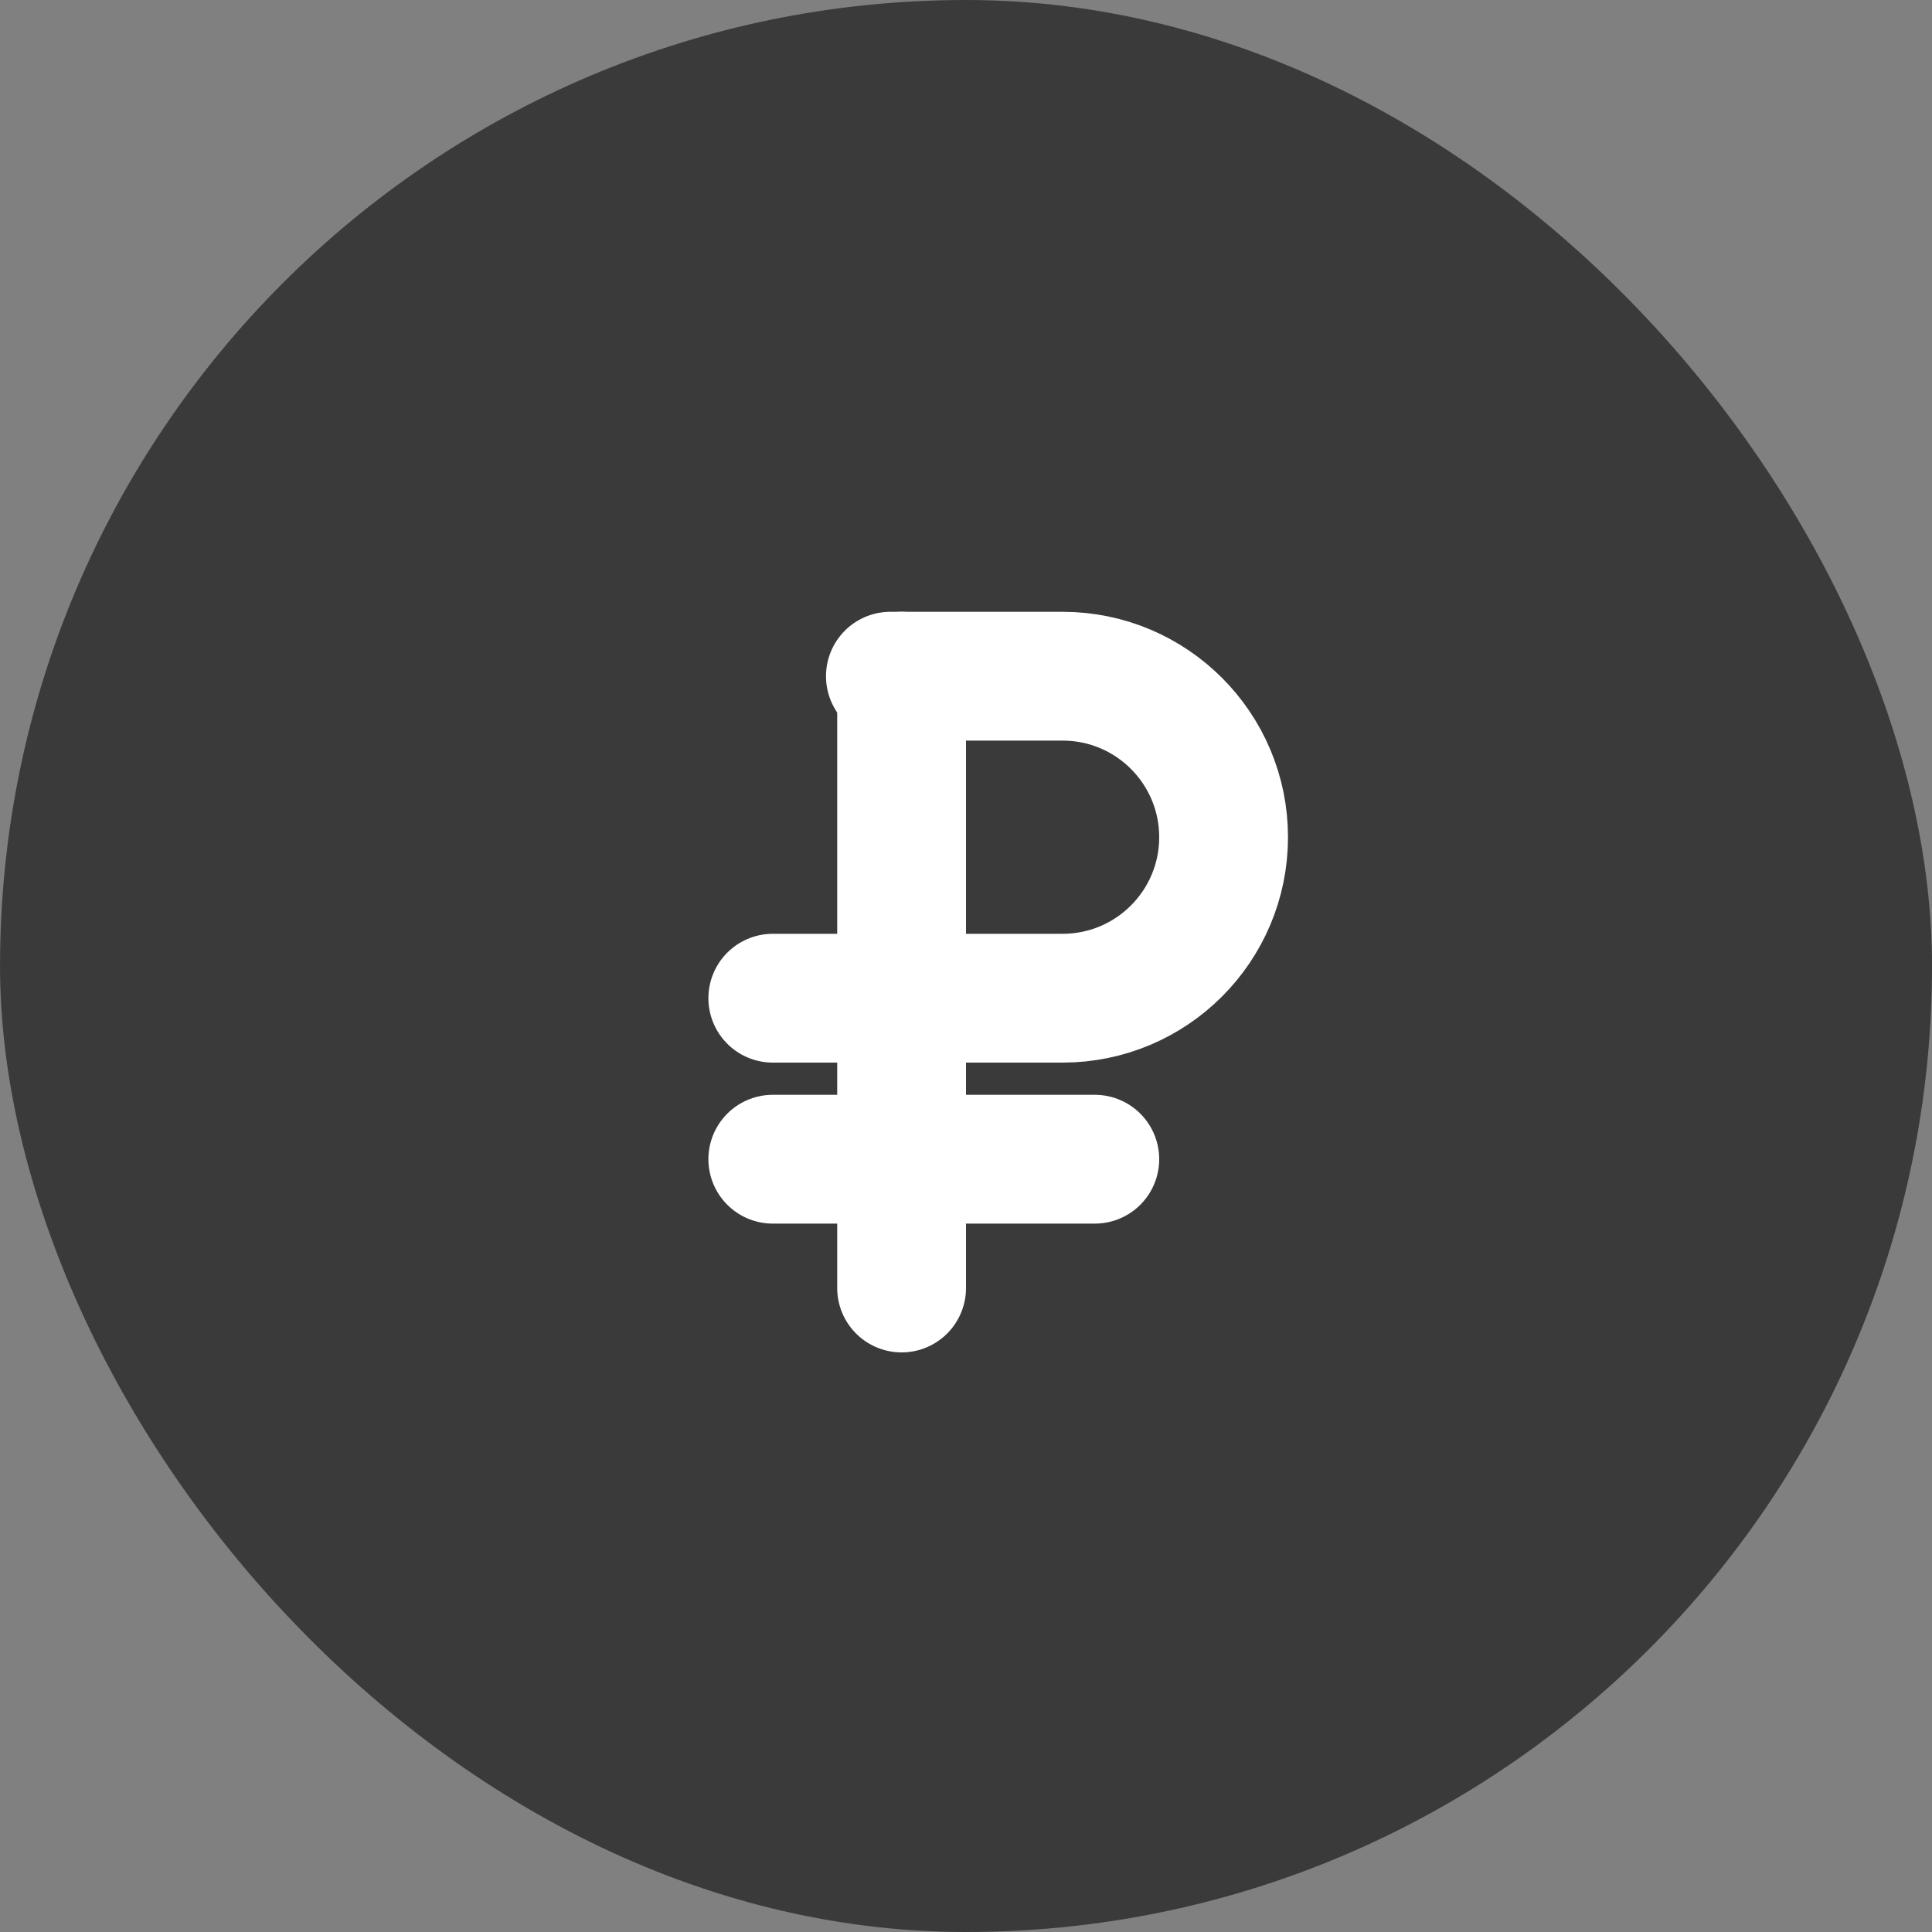
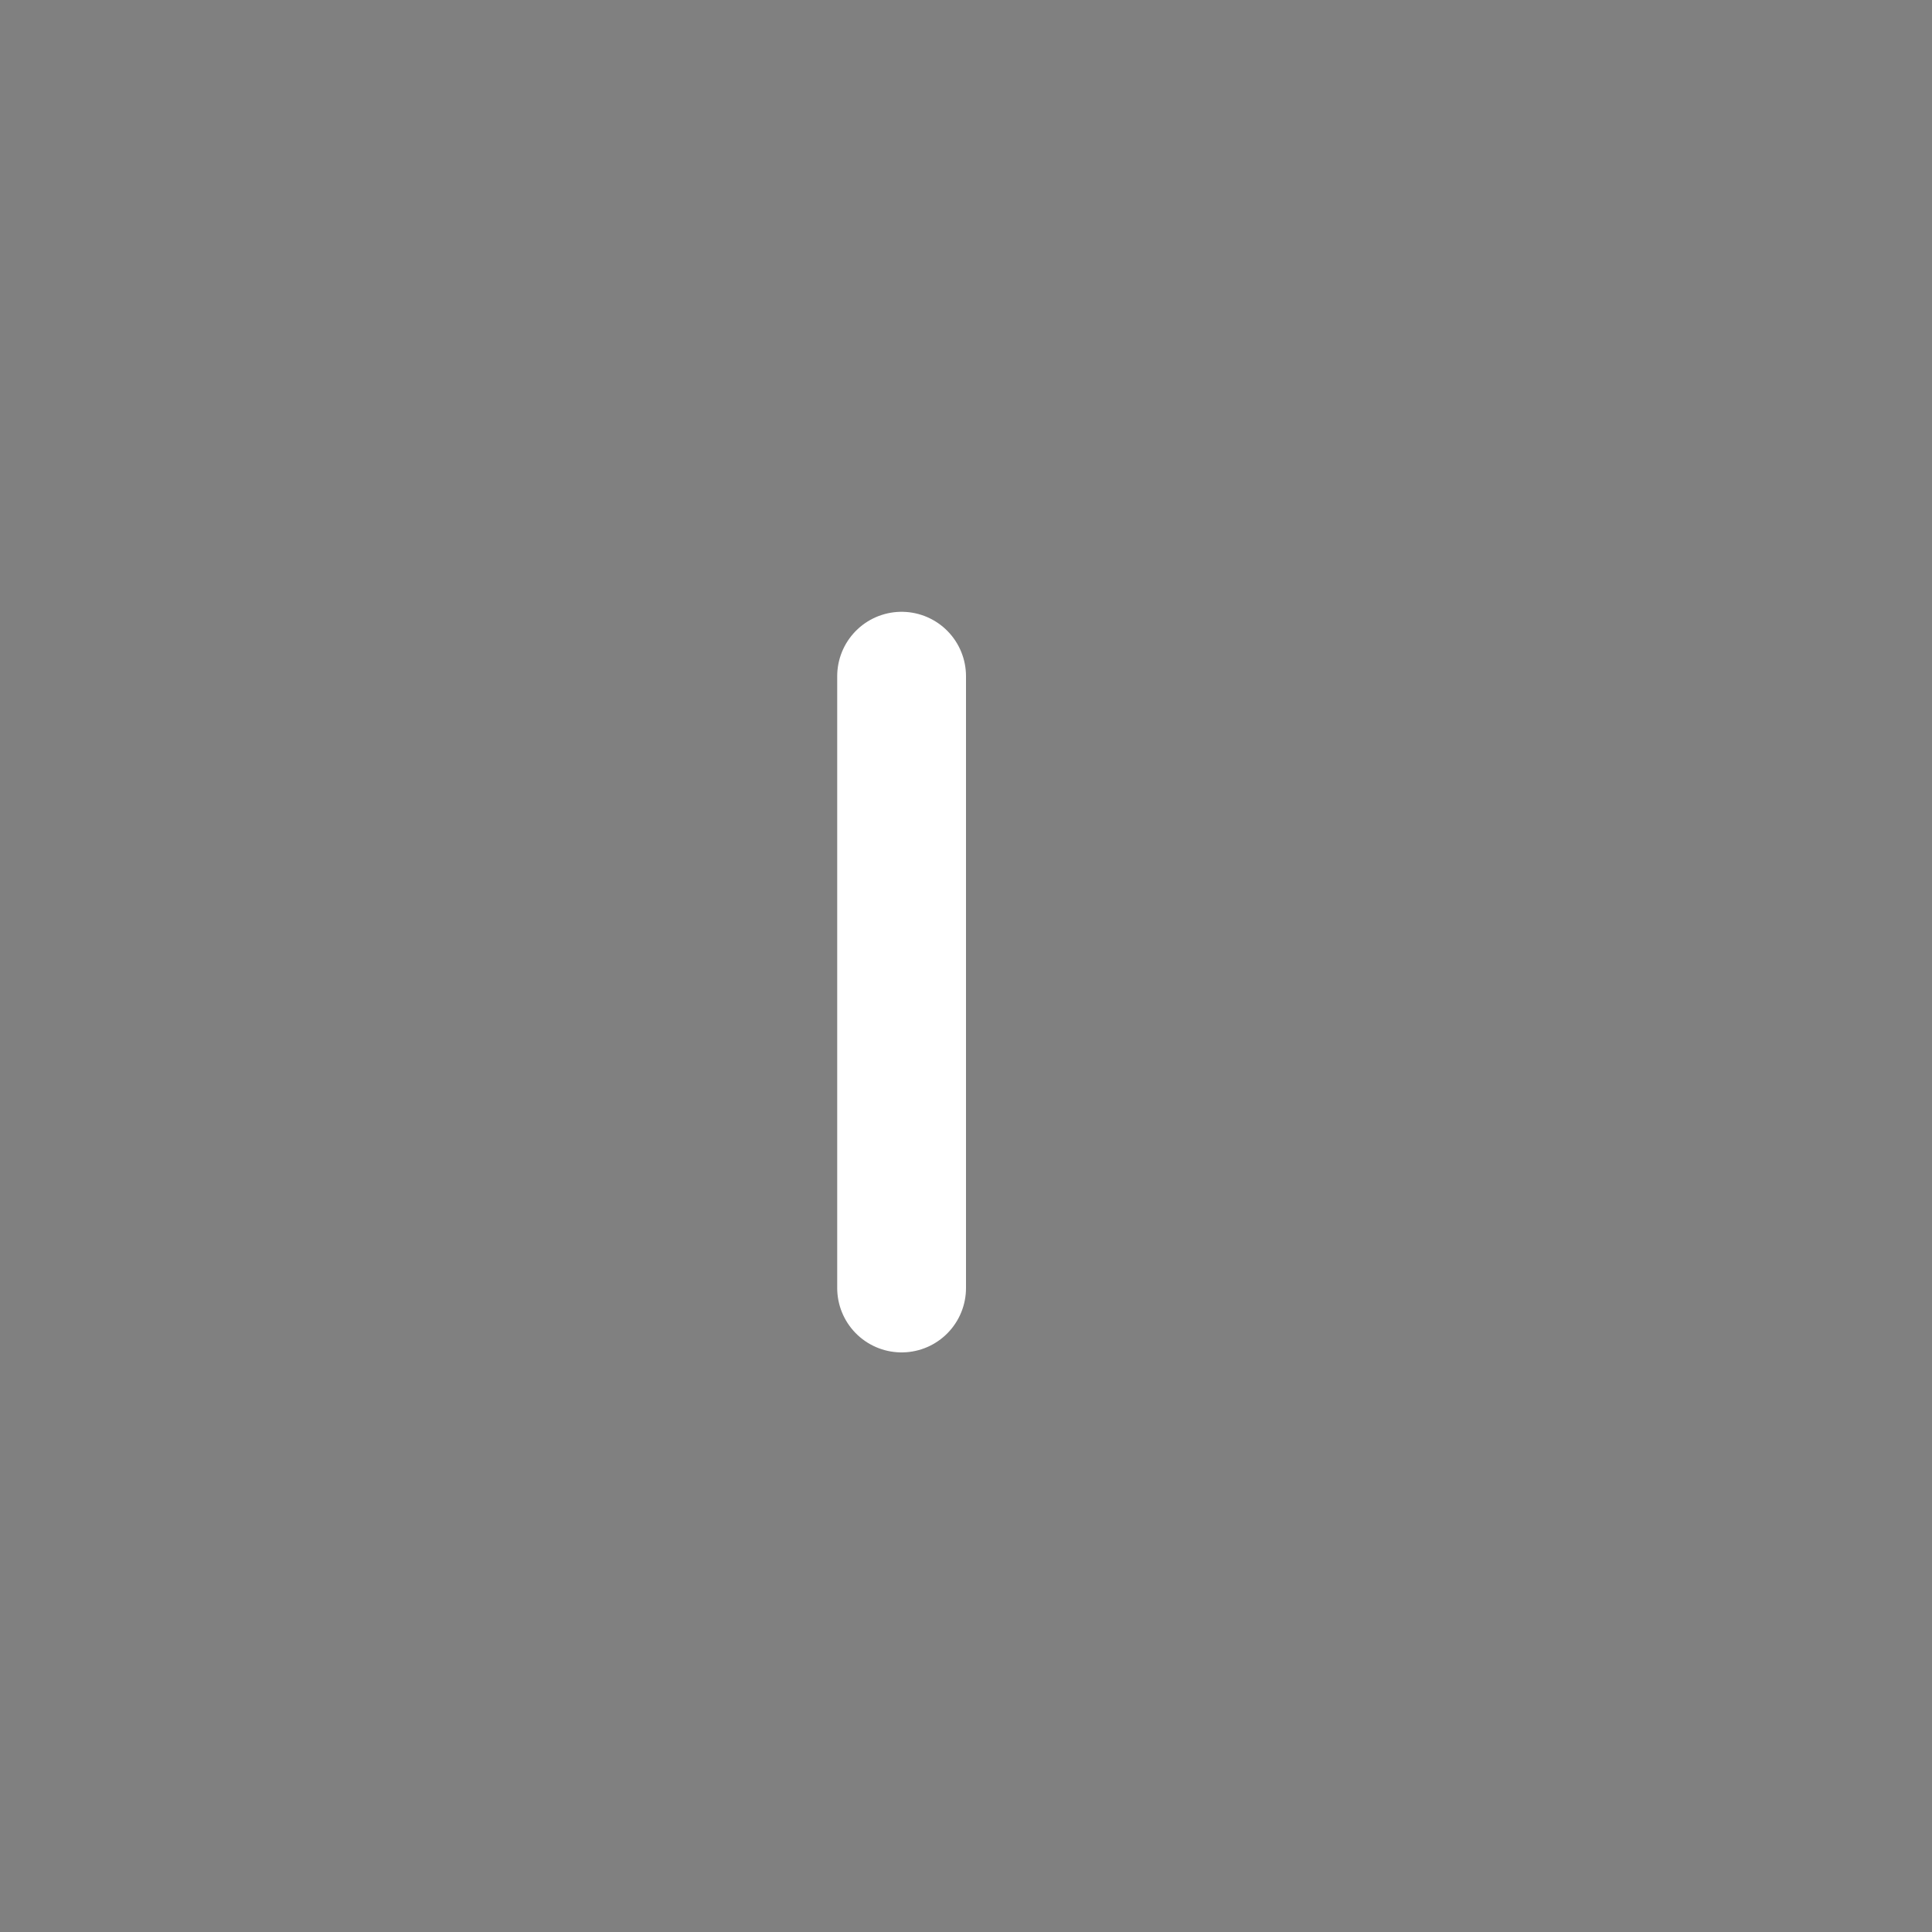
<svg xmlns="http://www.w3.org/2000/svg" width="60" height="60" viewBox="0 0 60 60" fill="none">
  <rect x="0" y="0" width="60" height="60" fill="#808080" stroke="none" />
-   <rect width="60" height="60" rx="30" transform="matrix(1 0 -3.73954e-05 1 0.002 0)" fill="#3A3A3A" />
  <path d="M28 21L28 40" stroke="white" stroke-width="4" stroke-linecap="round" />
-   <path d="M34 36H24" stroke="white" stroke-width="4" stroke-linecap="round" />
-   <path d="M27.652 21H33C35.761 21 38 23.239 38 26V26C38 28.761 35.761 31 33 31H24" stroke="white" stroke-width="4" stroke-linecap="round" />
</svg>